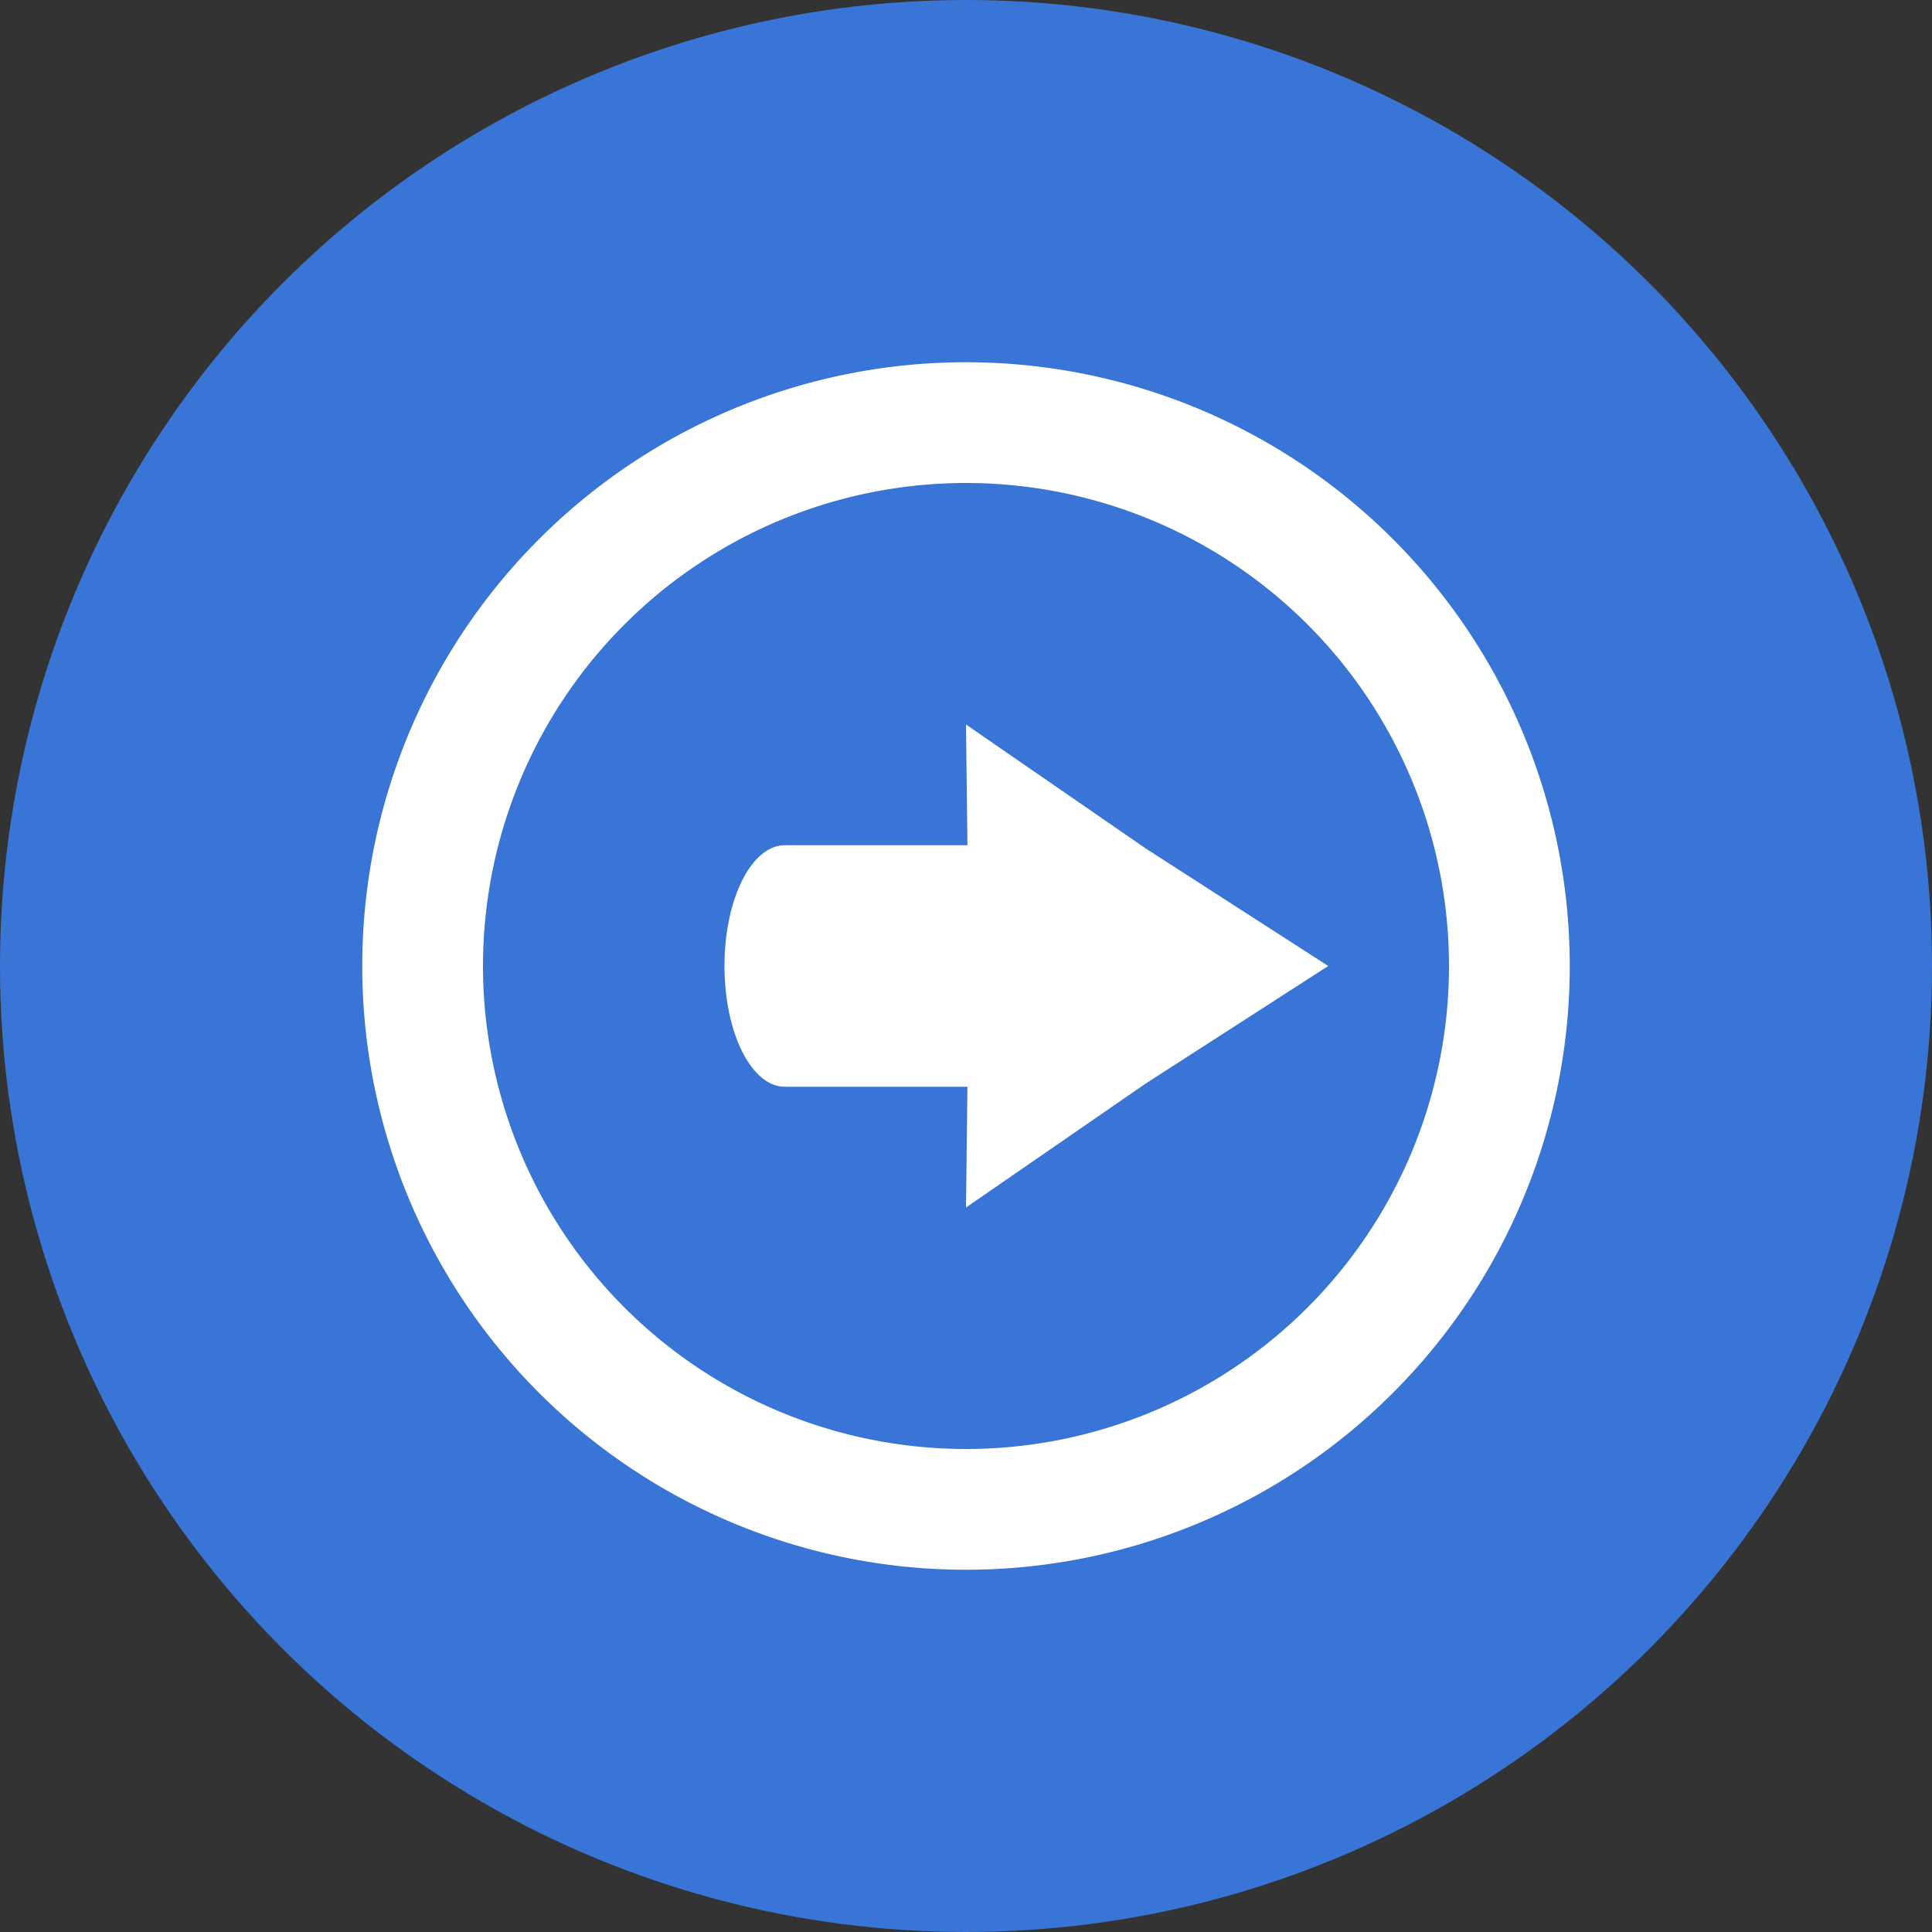
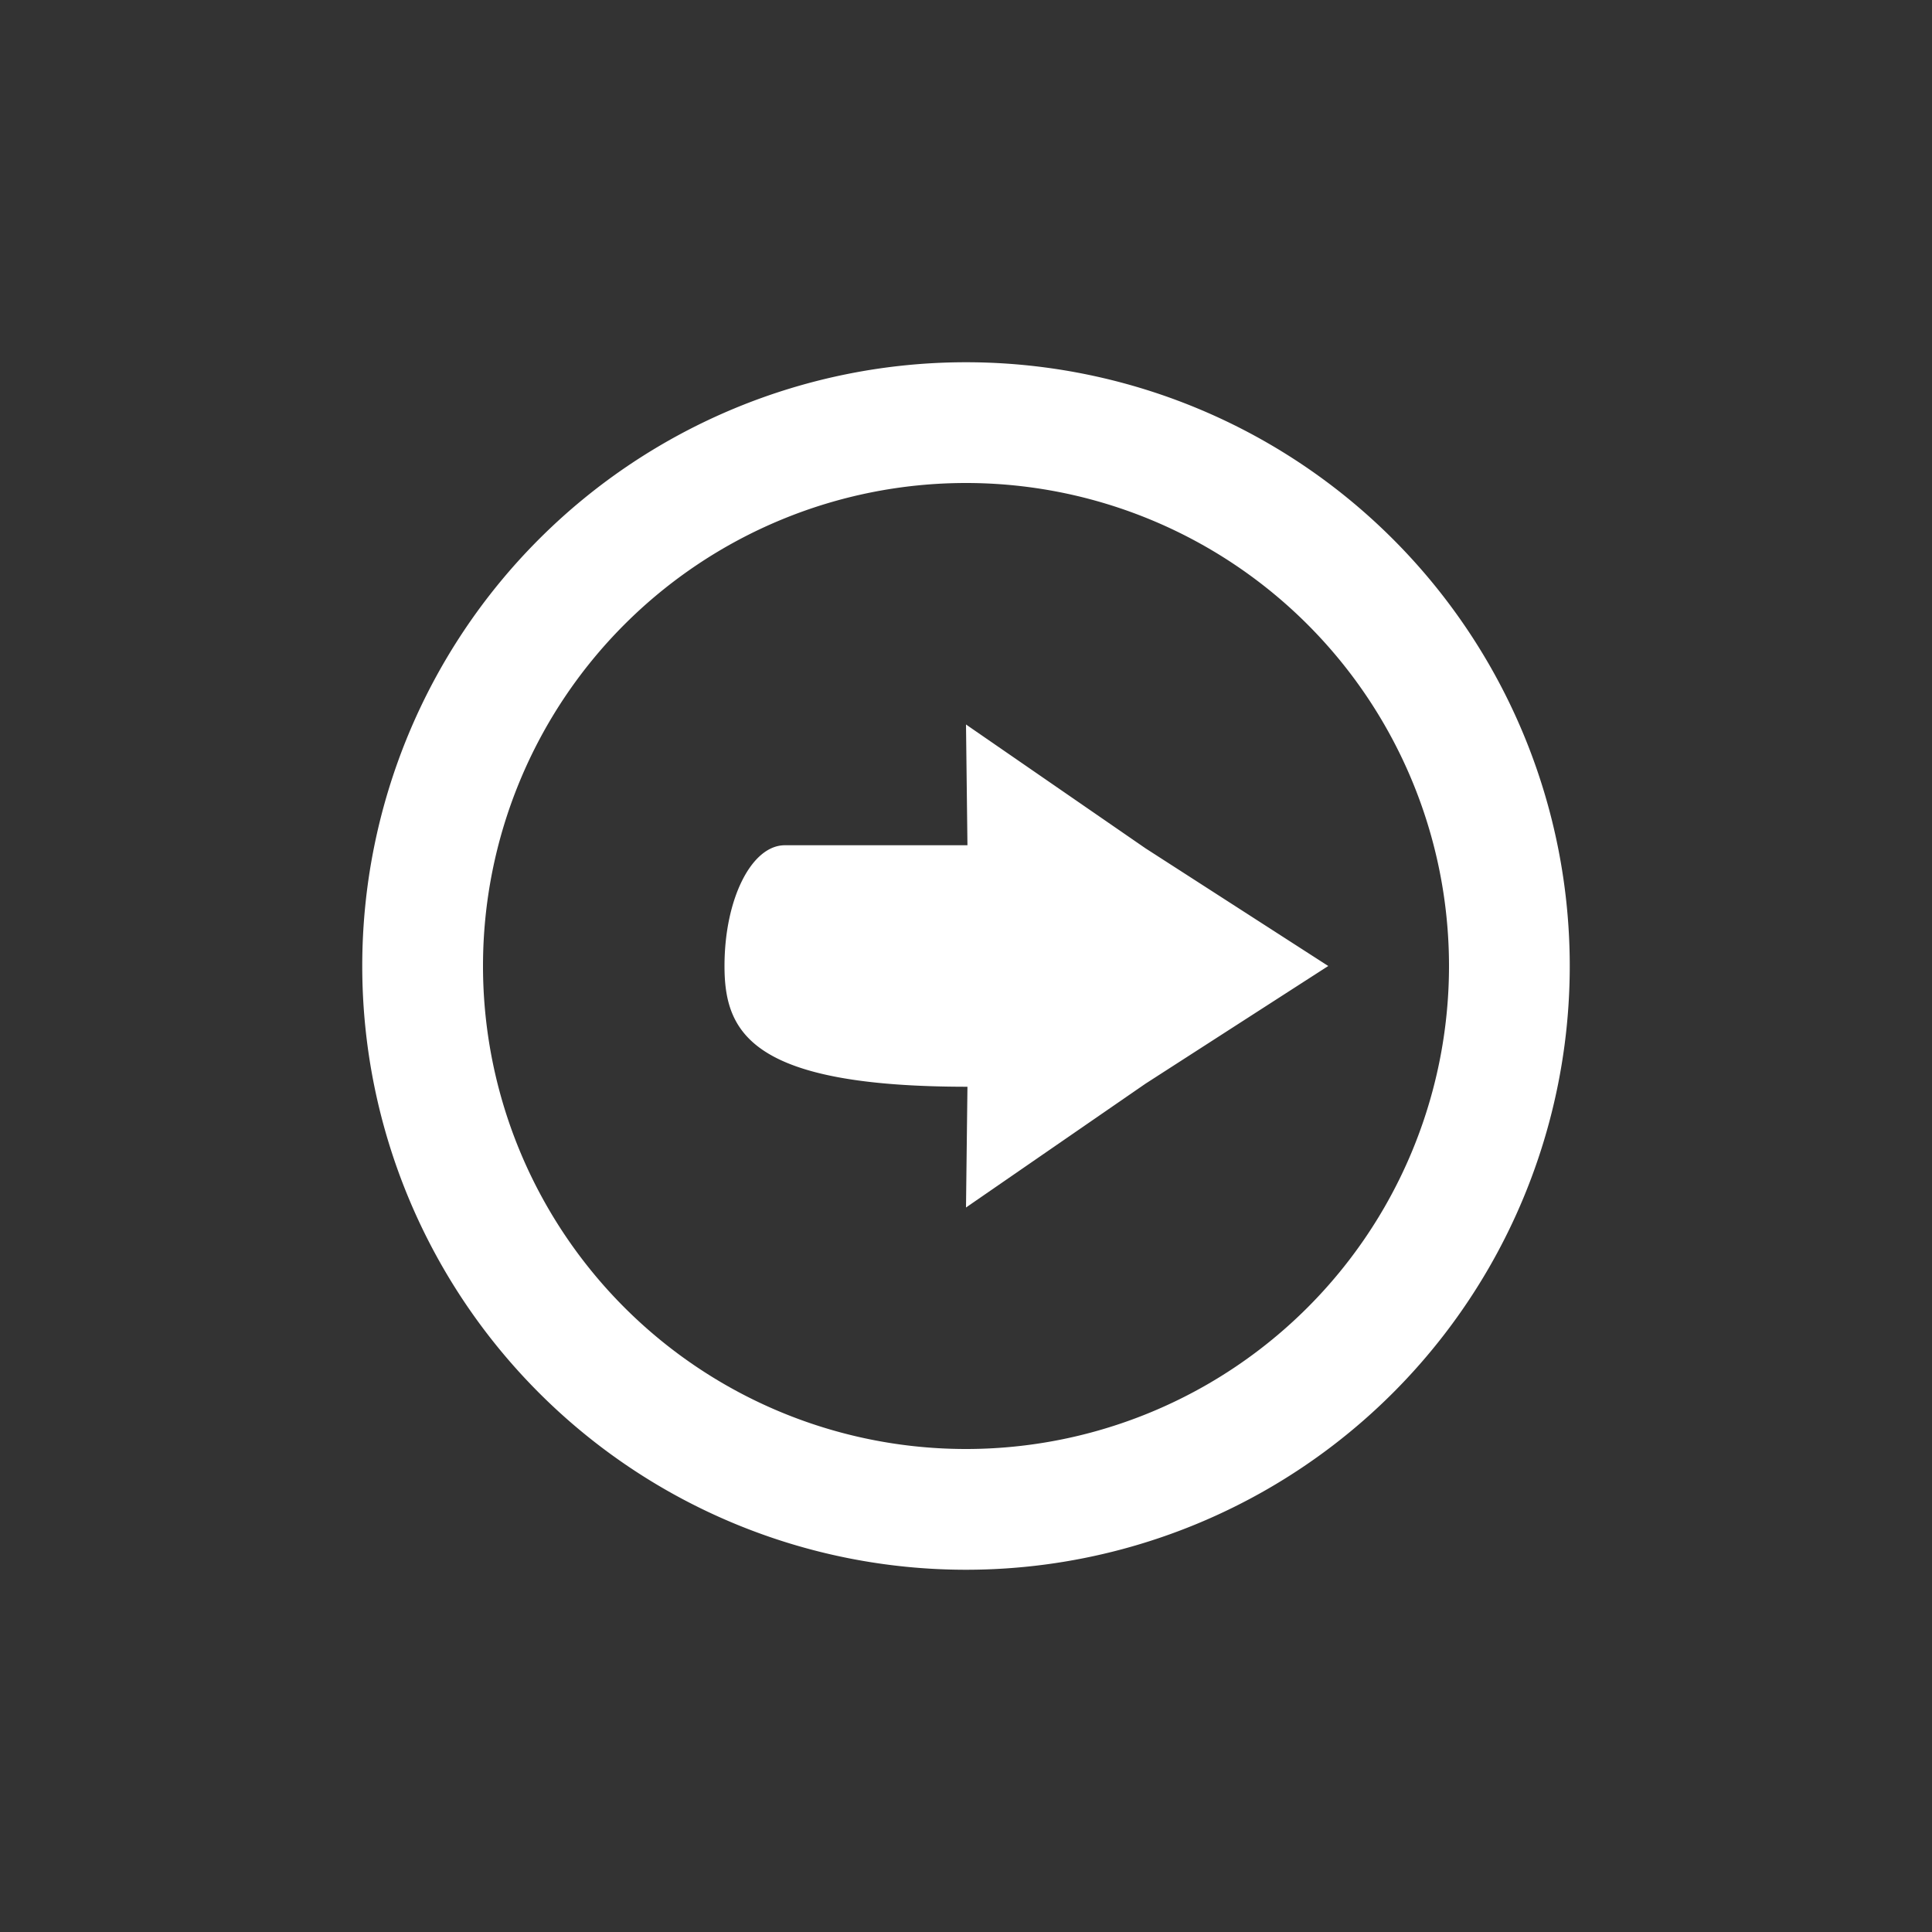
<svg xmlns="http://www.w3.org/2000/svg" xmlns:ns1="http://sodipodi.sourceforge.net/DTD/sodipodi-0.dtd" xmlns:ns2="http://www.inkscape.org/namespaces/inkscape" width="16" height="16" version="1" id="svg6" ns1:docname="system-log-out.svg" ns2:version="0.92.4 5da689c313, 2019-01-14">
  <rect width="100%" height="100%" fill="#333333" stroke="none" />
  <defs id="defs10" />
  <ns1:namedview pagecolor="#ffffff" bordercolor="#666666" borderopacity="1" objecttolerance="10" gridtolerance="10" guidetolerance="10" ns2:pageopacity="0" ns2:pageshadow="2" ns2:window-width="1910" ns2:window-height="1045" id="namedview8" showgrid="false" ns2:zoom="14.75" ns2:cx="-10.135593" ns2:cy="8" ns2:window-x="1925" ns2:window-y="30" ns2:window-maximized="1" ns2:current-layer="svg6" />
-   <circle fill="#7bbb36" cx="8" cy="8" r="8" id="circle2" style="fill:#3875d6;fill-opacity:1" />
-   <path d="M 8,3 A 5,5 0 0 1 13,8 5,5 0 0 1 8,13 5,5 0 0 1 3,8 5,5 0 0 1 8,3 Z M 8,4 A 4,4 0 0 0 4,8 4,4 0 0 0 8,12 4,4 0 0 0 12,8 4,4 0 0 0 8,4 Z M 8,6 9.486,7.025 11,8 9.486,8.975 8,10 8.012,9 H 6.5 C 6.223,9 6,8.554 6,8 6,7.446 6.223,7 6.5,7 h 1.512 z" id="path4" ns2:connector-curvature="0" style="fill:#ffffff" />
+   <path d="M 8,3 A 5,5 0 0 1 13,8 5,5 0 0 1 8,13 5,5 0 0 1 3,8 5,5 0 0 1 8,3 Z M 8,4 A 4,4 0 0 0 4,8 4,4 0 0 0 8,12 4,4 0 0 0 12,8 4,4 0 0 0 8,4 Z M 8,6 9.486,7.025 11,8 9.486,8.975 8,10 8.012,9 C 6.223,9 6,8.554 6,8 6,7.446 6.223,7 6.5,7 h 1.512 z" id="path4" ns2:connector-curvature="0" style="fill:#ffffff" />
</svg>